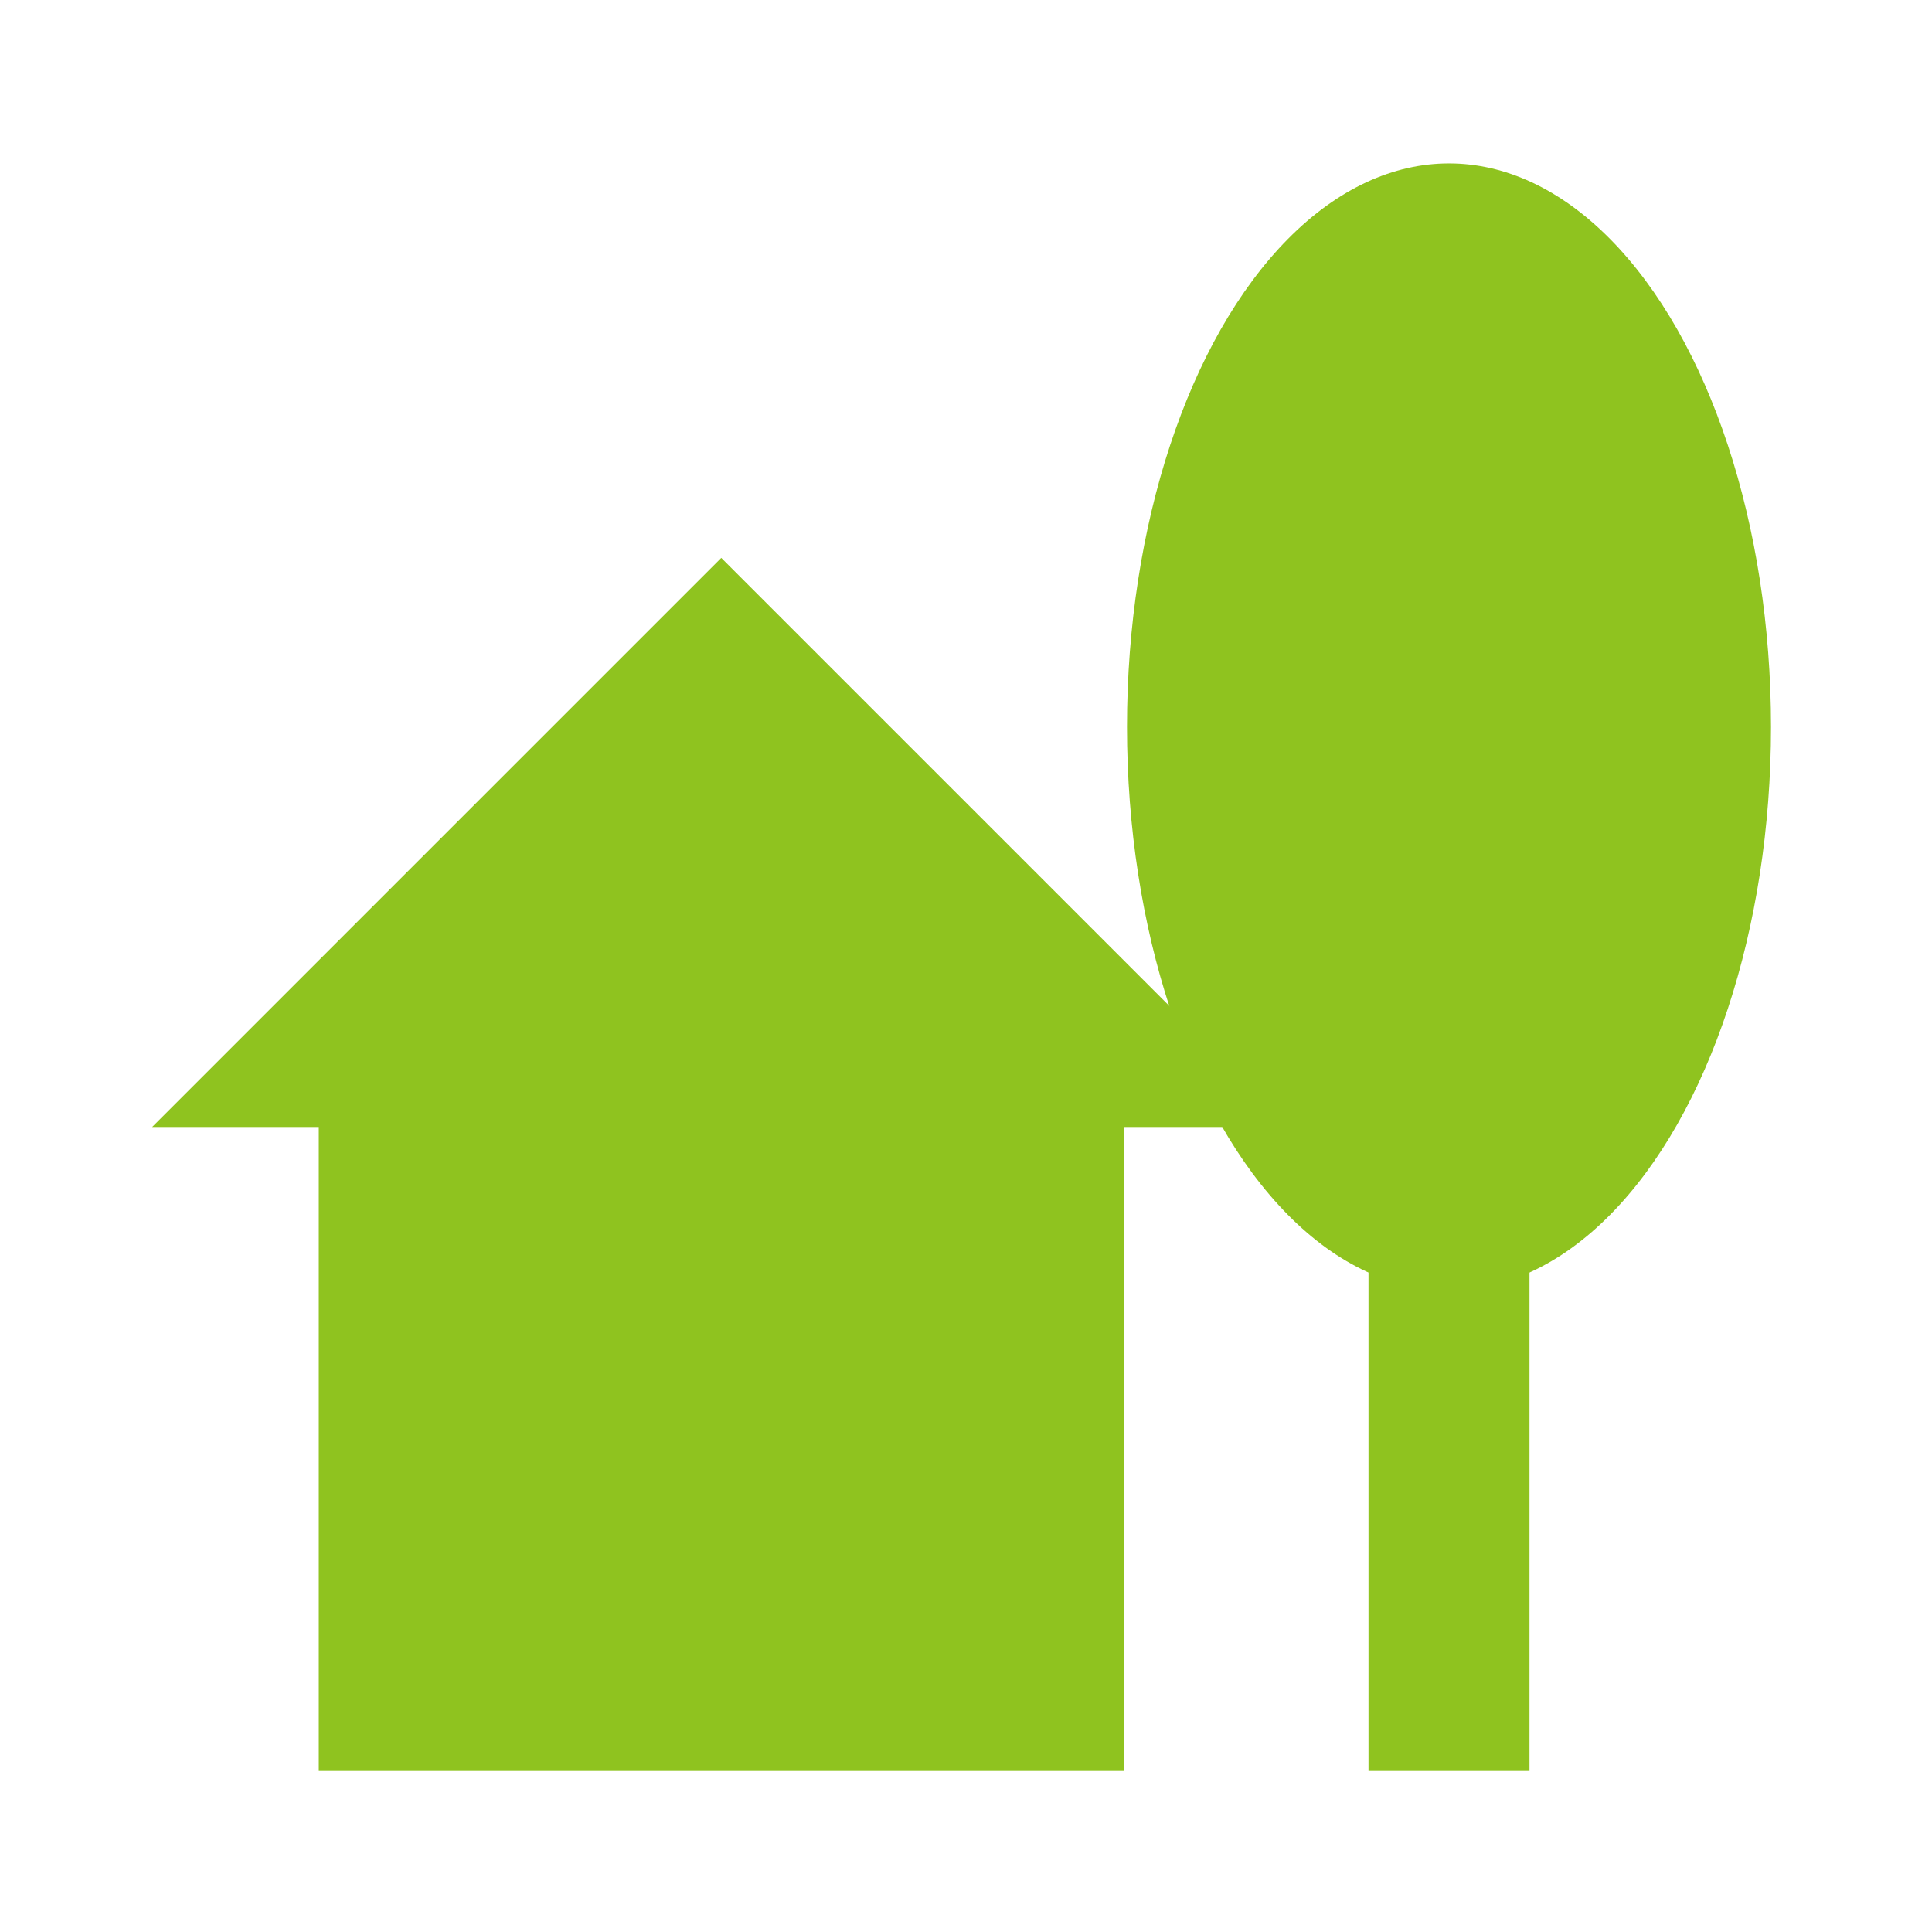
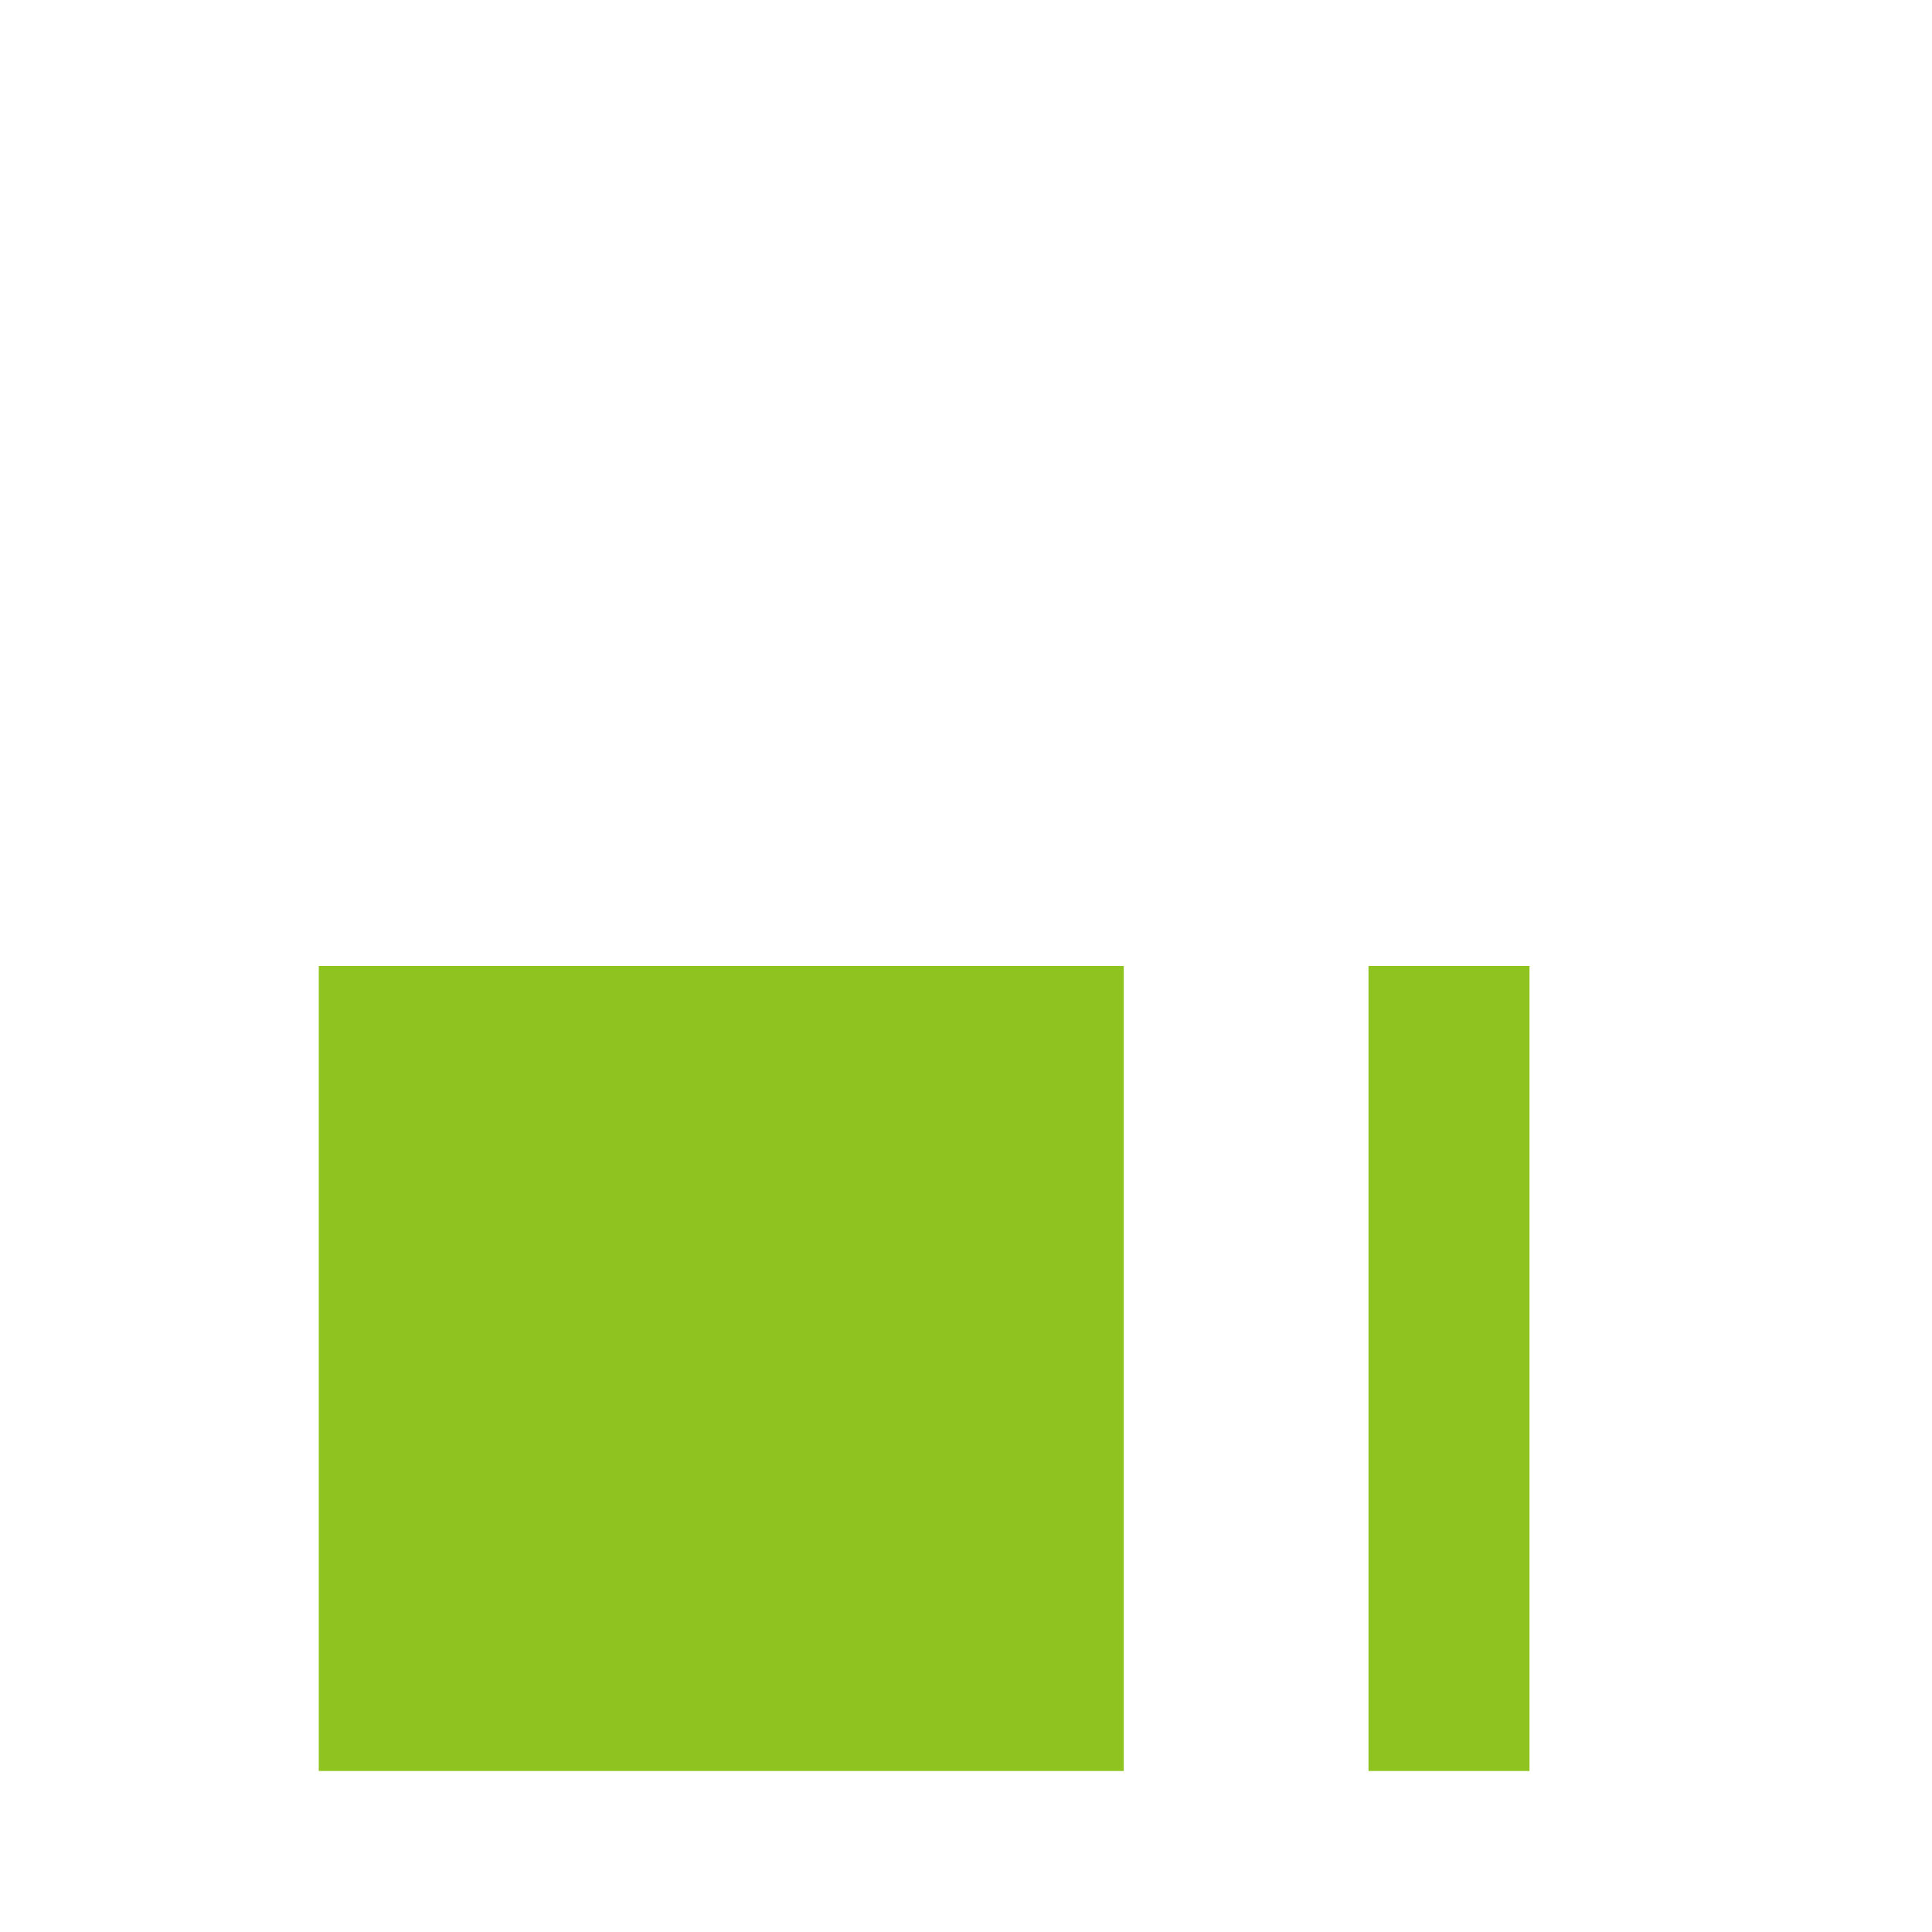
<svg xmlns="http://www.w3.org/2000/svg" id="_レイヤー_1" data-name="レイヤー 1" viewBox="0 0 24 24">
  <defs>
    <style>
      .cls-1 {
        fill: none;
      }

      .cls-1, .cls-2 {
        stroke-width: 0px;
      }

      .cls-2 {
        fill: #8fc31f;
      }
    </style>
  </defs>
  <rect class="cls-1" width="24" height="24" />
  <rect class="cls-2" x="3.96" y="12" width="10" height="10" />
-   <polygon class="cls-2" points="1.89 14 8.96 6.93 16.03 14 1.89 14" />
-   <ellipse class="cls-2" cx="18" cy="9.03" rx="4" ry="7" />
  <rect class="cls-2" x="17" y="12" width="2" height="10" />
</svg>